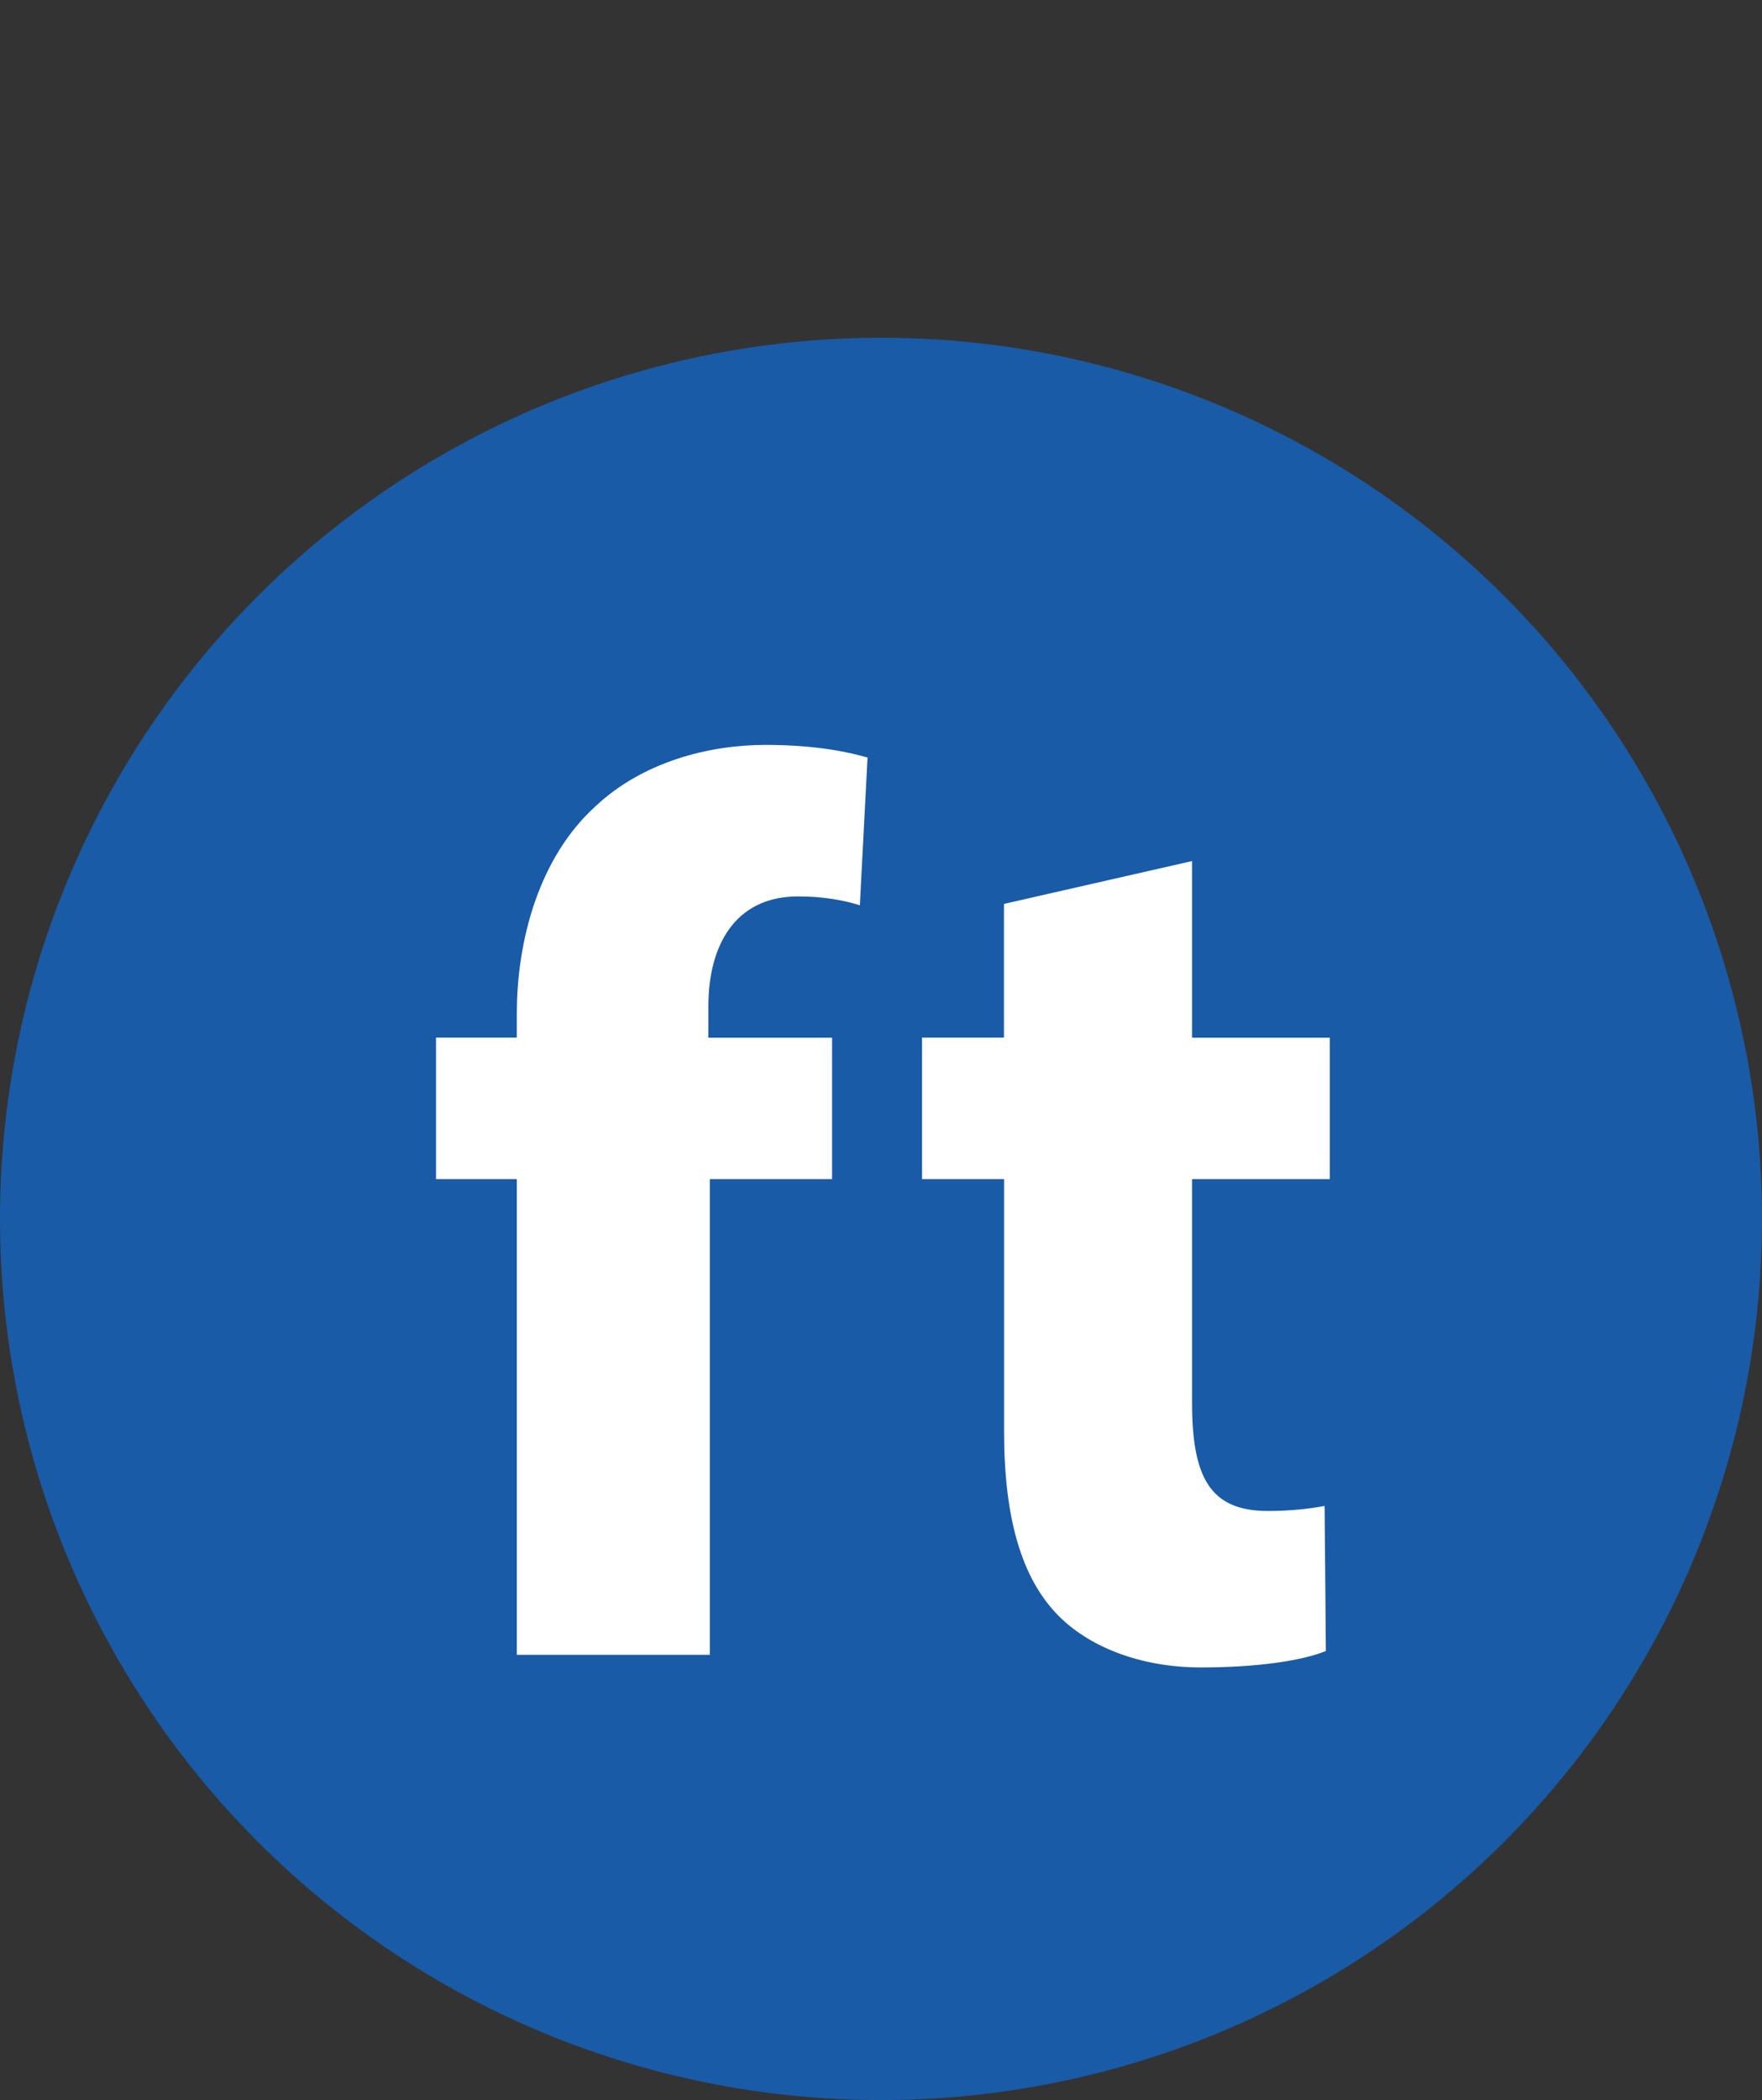
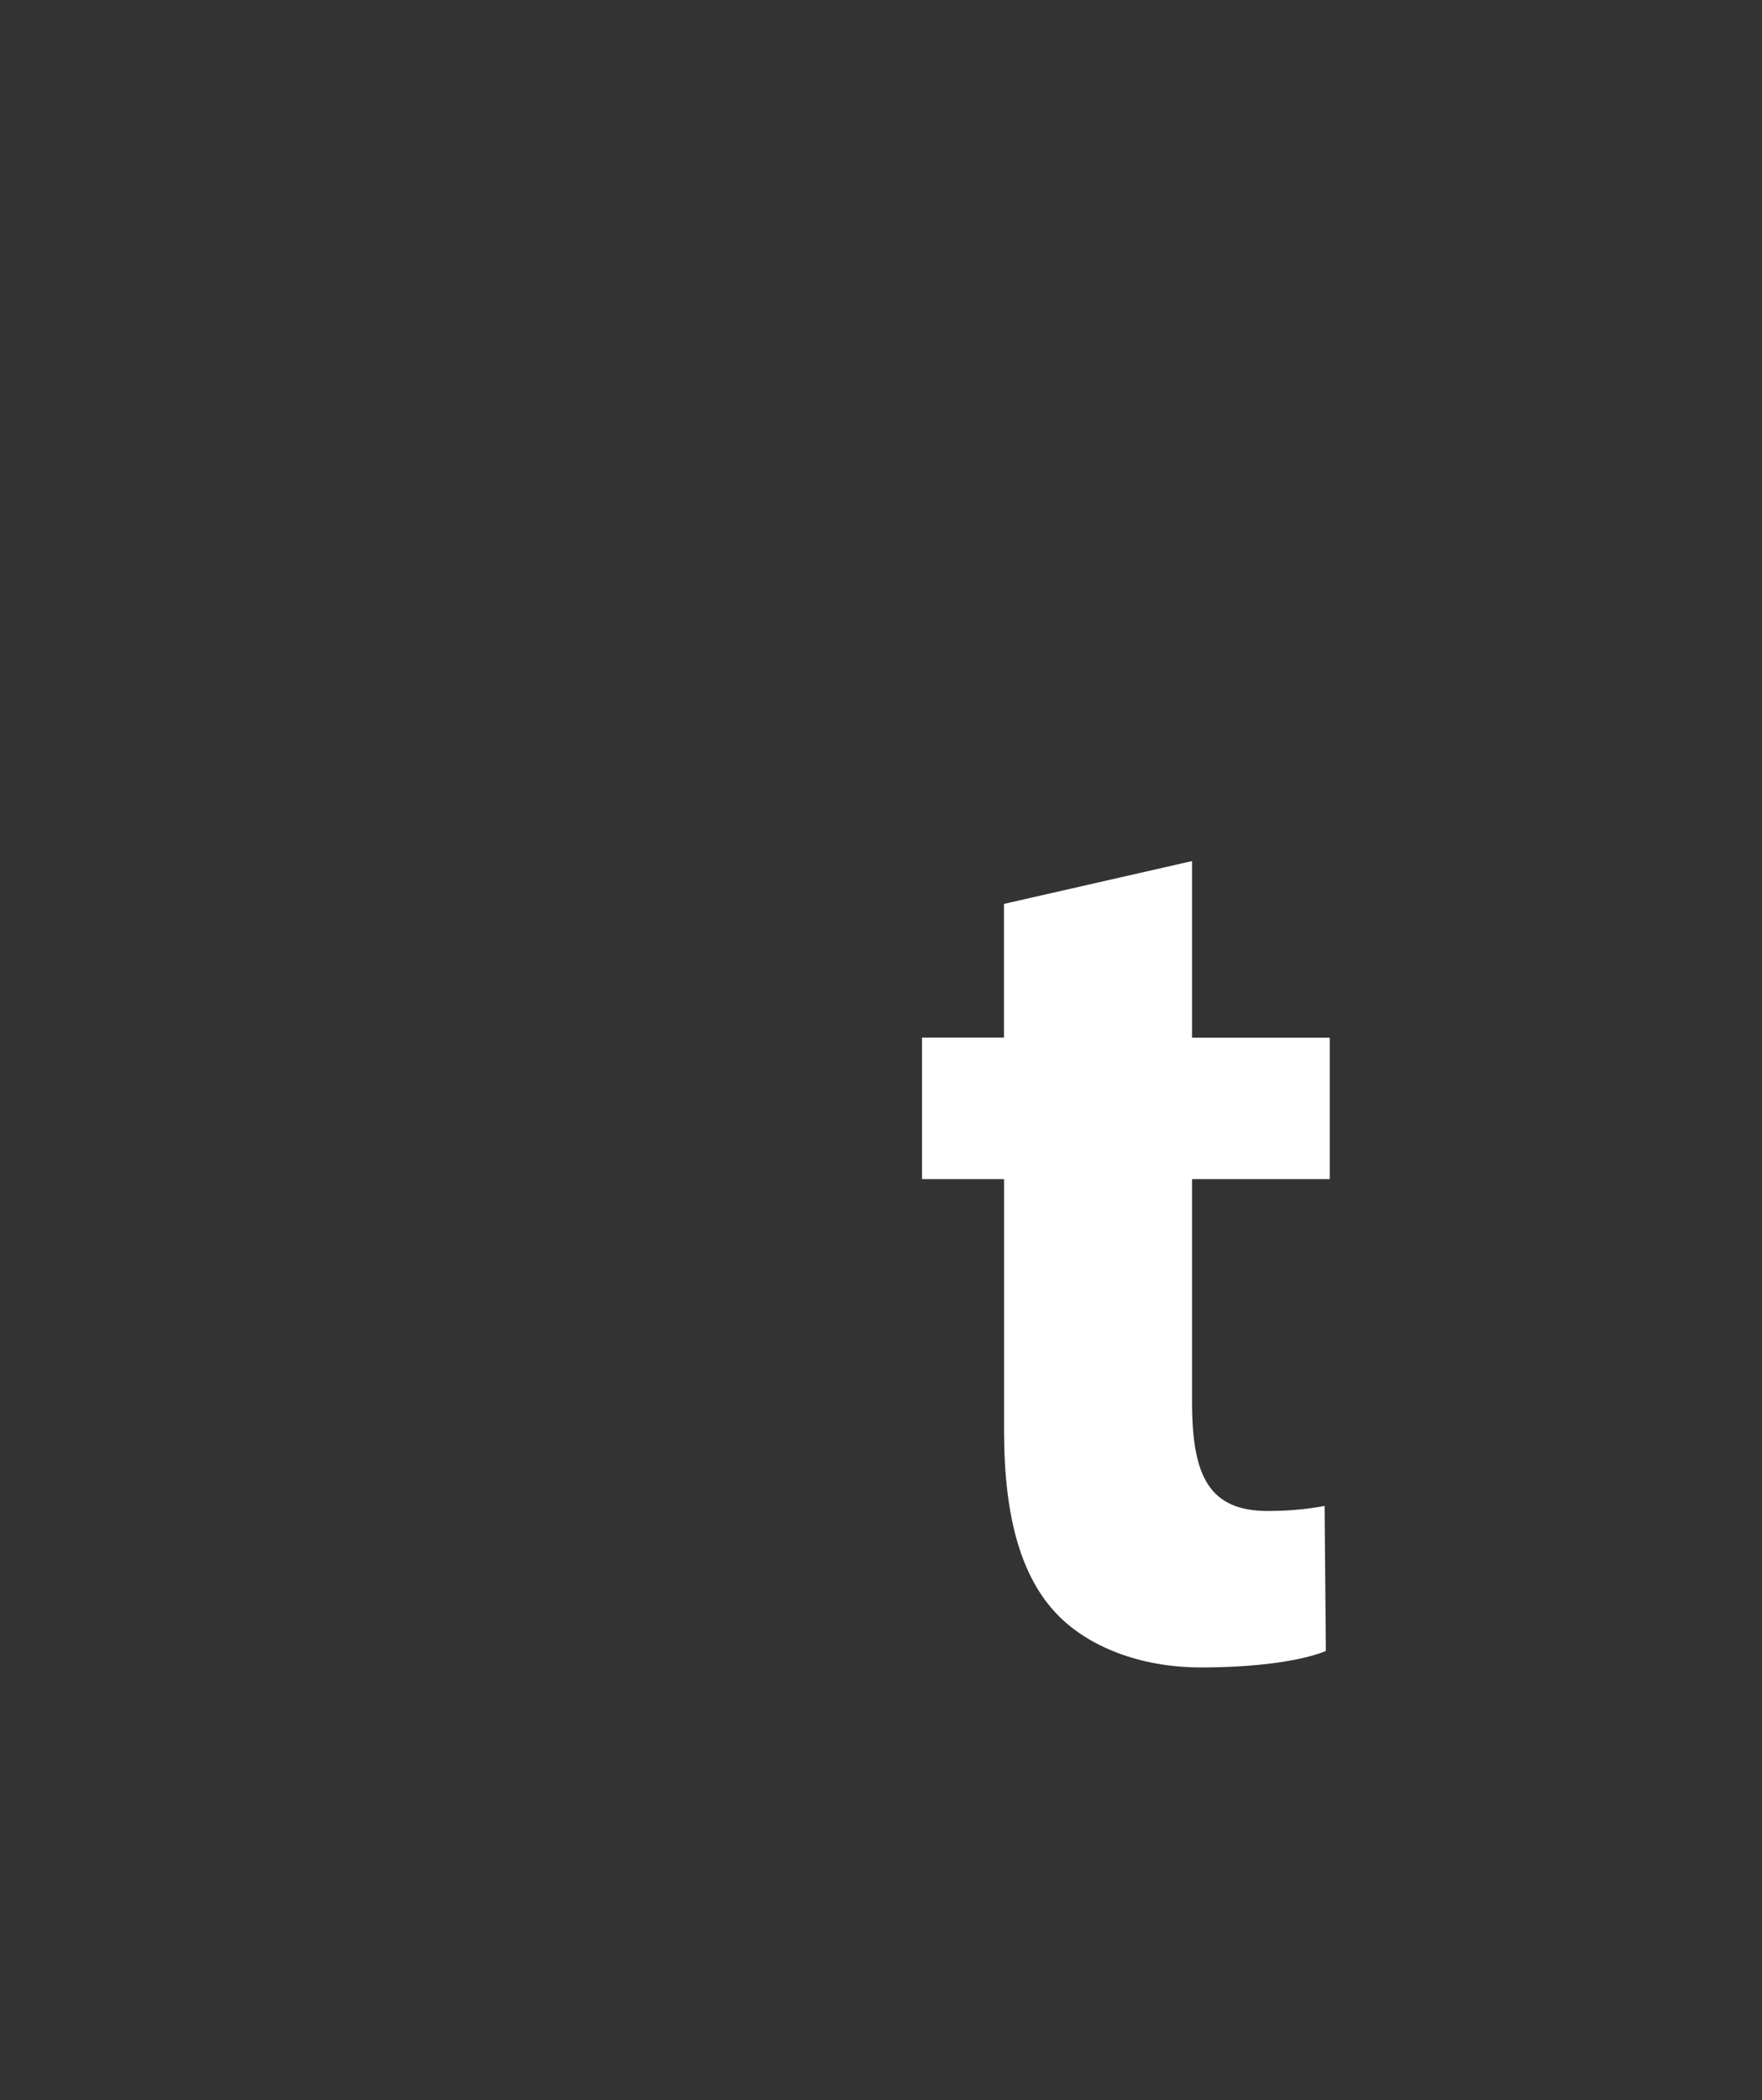
<svg xmlns="http://www.w3.org/2000/svg" version="1.1" id="Laag_1" x="0px" y="0px" width="16.75px" height="19.96px" viewBox="0 0 16.75 19.96" enable-background="new 0 0 16.75 19.96" xml:space="preserve">
  <rect x="0" y="0" width="16.75" height="19.96" fill="#333333" stroke="none" />
-   <circle fill="#195ba7" cx="8.375" cy="11.585" r="8.375" />
  <g>
-     <path fill="#FFFFFF" d="M4.913,15.728v-4.521H4.145V9.862h0.768V9.635c0-0.708,0.216-1.487,0.743-1.967   C6.112,7.236,6.748,7.08,7.275,7.08c0.408,0,0.72,0.048,0.972,0.12L8.174,8.604C8.019,8.556,7.827,8.52,7.586,8.52   c-0.6,0-0.852,0.468-0.852,1.043v0.3H7.91v1.344H6.748v4.521H4.913z" />
    <path fill="#FFFFFF" d="M11.332,8.184v1.679h1.309v1.344h-1.309v2.123c0,0.707,0.168,1.031,0.72,1.031   c0.228,0,0.408-0.023,0.54-0.048l0.012,1.379c-0.24,0.097-0.672,0.156-1.188,0.156c-0.588,0-1.079-0.204-1.367-0.505   c-0.336-0.348-0.504-0.911-0.504-1.738v-2.398h-0.78V9.862h0.779V8.591L11.332,8.184z" />
  </g>
</svg>